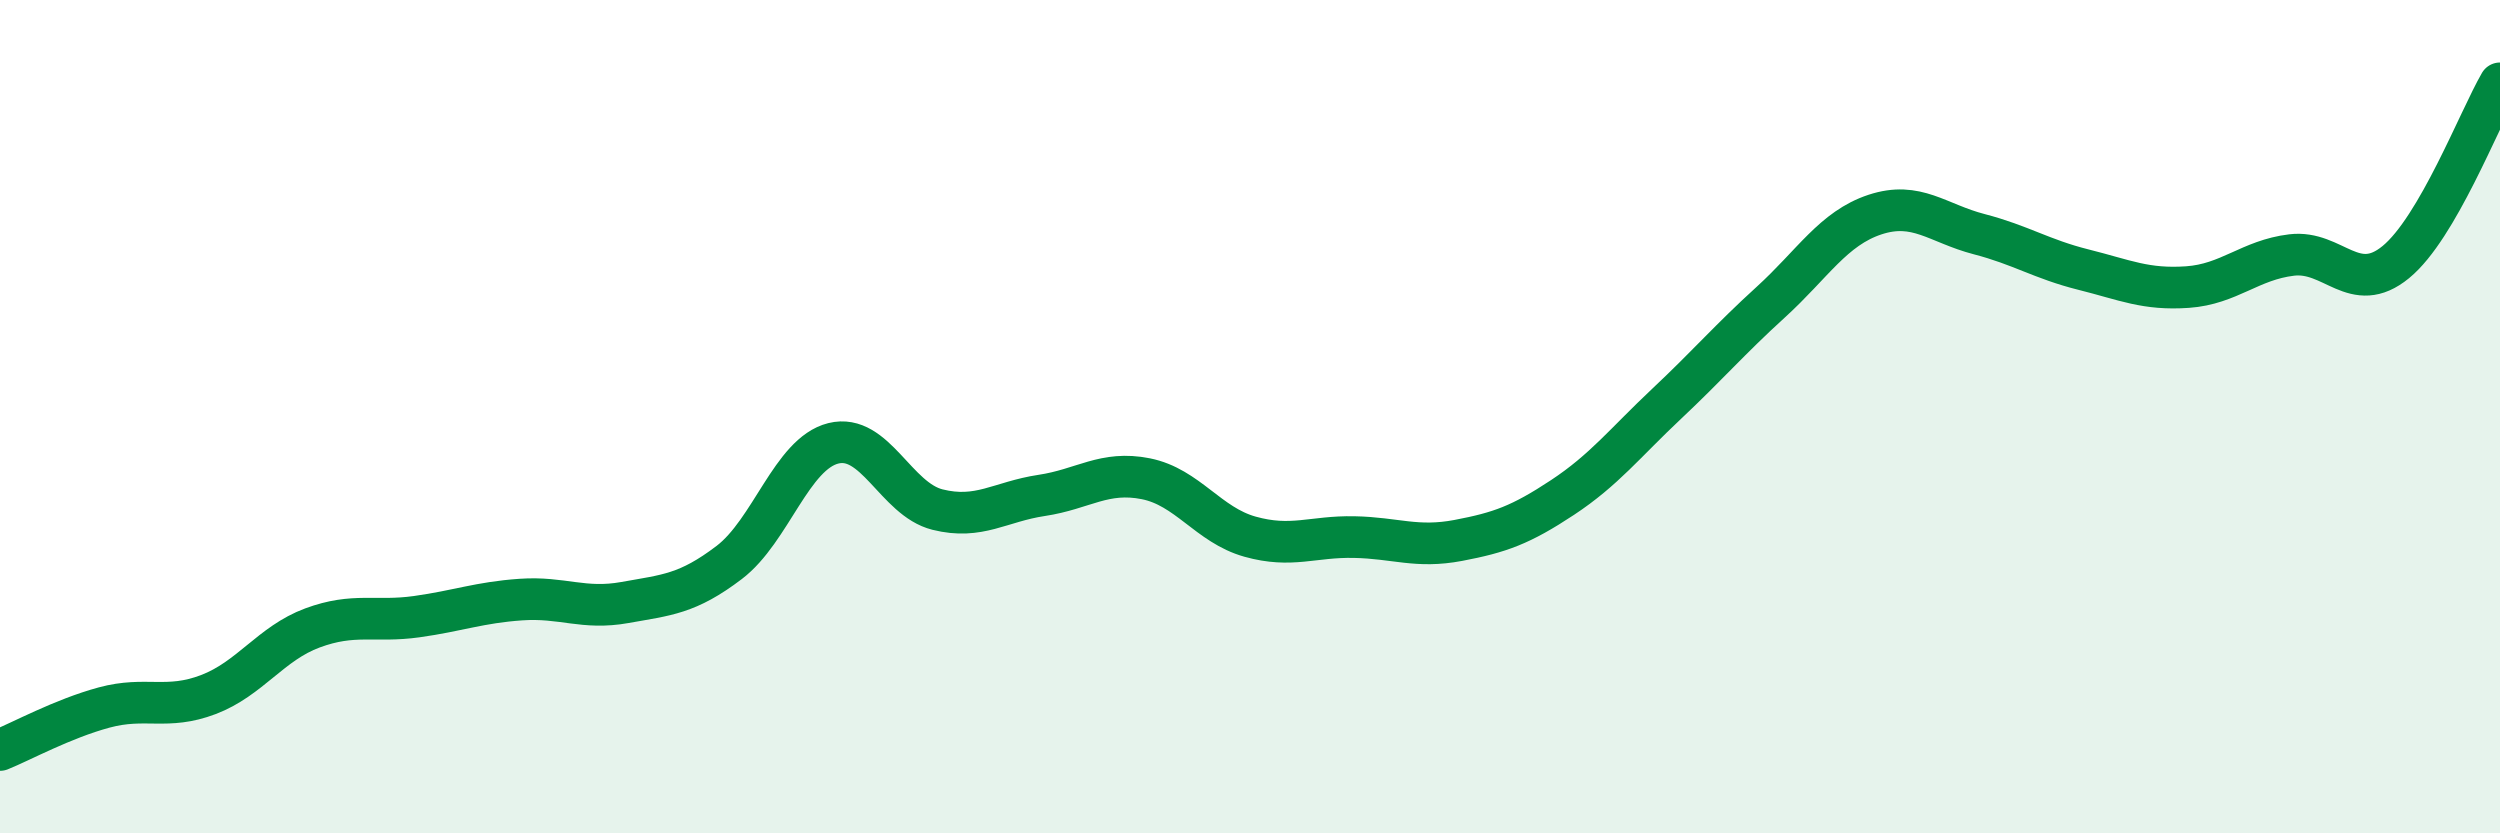
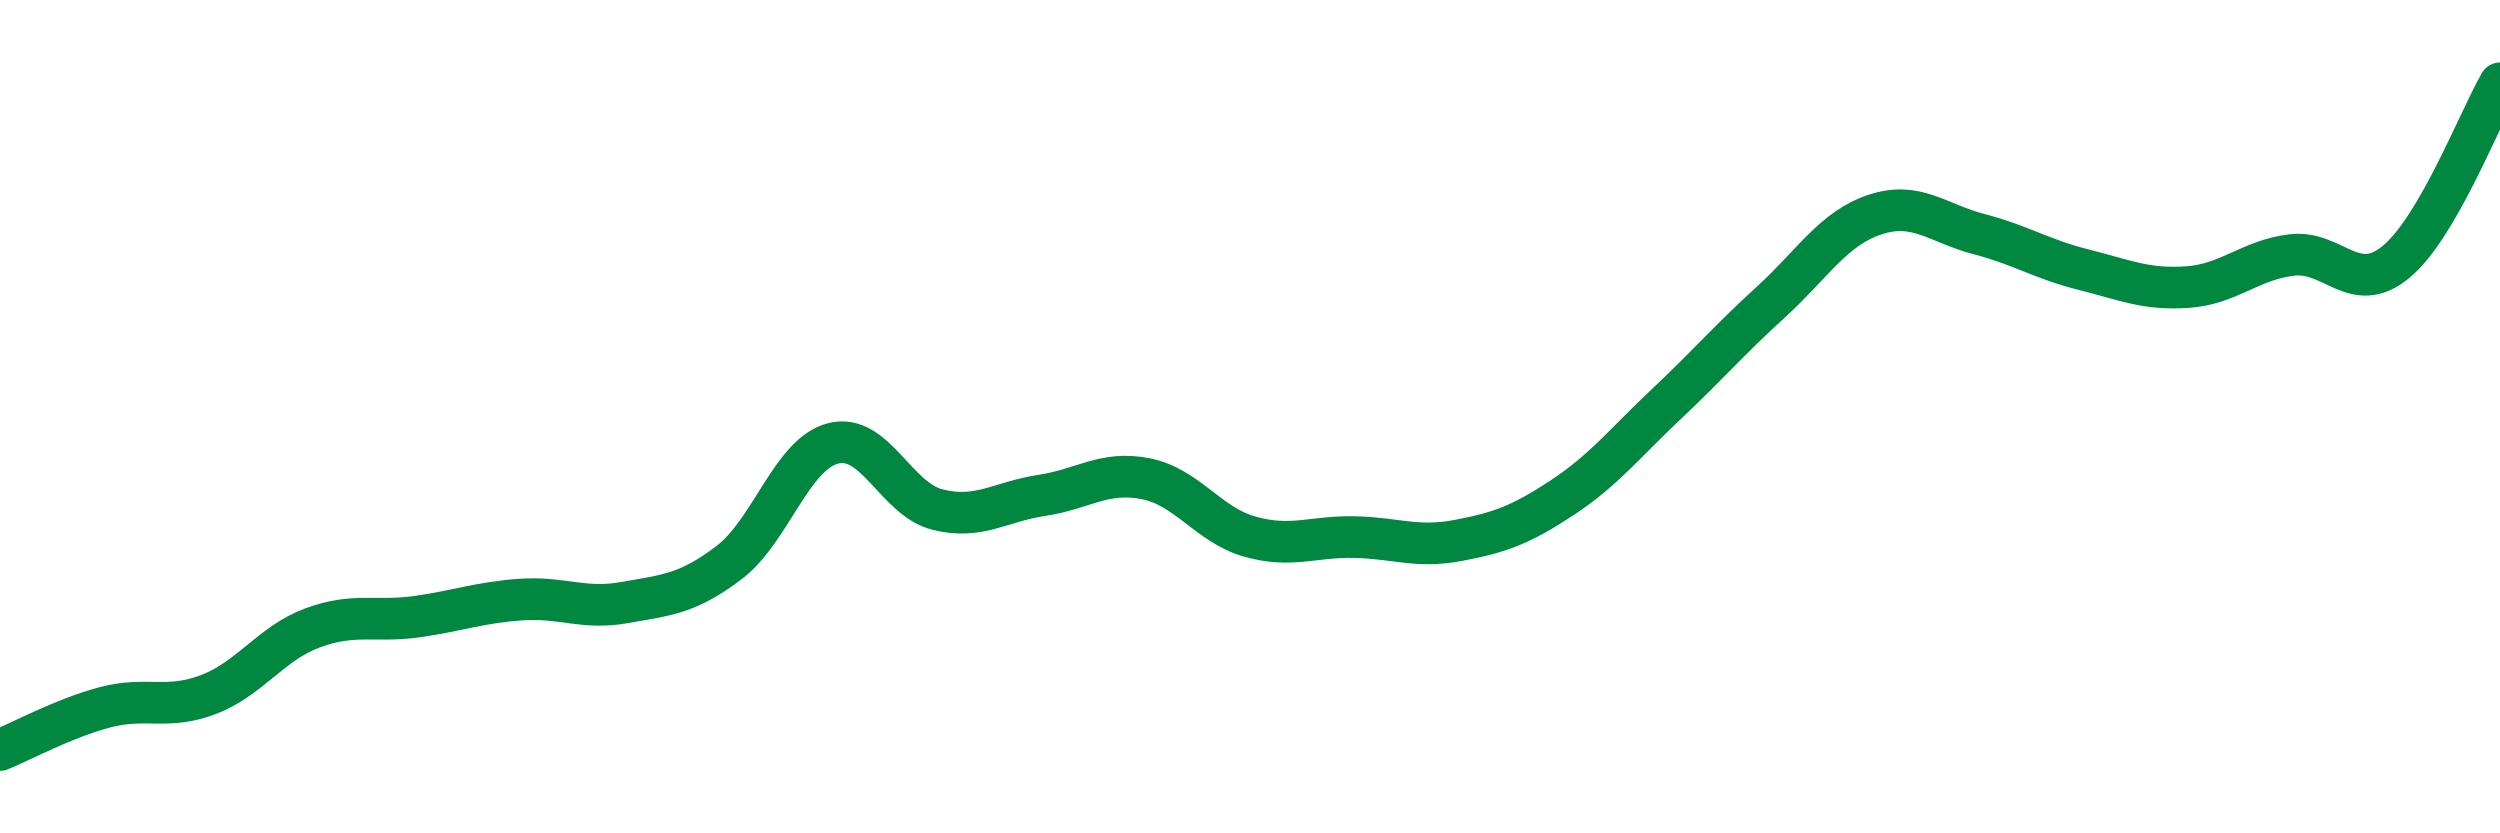
<svg xmlns="http://www.w3.org/2000/svg" width="60" height="20" viewBox="0 0 60 20">
-   <path d="M 0,18 C 0.5,17.8 1.5,17.25 2.5,16.98 C 3.5,16.71 4,17.05 5,16.67 C 6,16.29 6.5,15.44 7.5,15.07 C 8.5,14.7 9,14.94 10,14.8 C 11,14.66 11.5,14.46 12.5,14.39 C 13.5,14.32 14,14.64 15,14.46 C 16,14.28 16.5,14.26 17.5,13.5 C 18.5,12.74 19,10.89 20,10.64 C 21,10.39 21.5,11.98 22.5,12.23 C 23.5,12.48 24,12.04 25,11.89 C 26,11.74 26.5,11.29 27.5,11.49 C 28.5,11.69 29,12.6 30,12.88 C 31,13.16 31.5,12.87 32.5,12.89 C 33.5,12.91 34,13.16 35,12.97 C 36,12.78 36.5,12.6 37.5,11.94 C 38.5,11.28 39,10.63 40,9.69 C 41,8.75 41.5,8.16 42.5,7.25 C 43.5,6.34 44,5.48 45,5.15 C 46,4.82 46.5,5.36 47.5,5.62 C 48.5,5.88 49,6.22 50,6.47 C 51,6.72 51.5,6.96 52.5,6.89 C 53.5,6.82 54,6.24 55,6.12 C 56,6 56.5,7.11 57.5,6.29 C 58.5,5.47 59.5,2.86 60,2L60 20L0 20Z" fill="#008740" opacity="0.1" stroke-linecap="round" stroke-linejoin="round" />
  <path d="M 0,18 C 0.5,17.8 1.5,17.25 2.5,16.98 C 3.5,16.71 4,17.05 5,16.67 C 6,16.29 6.5,15.44 7.5,15.07 C 8.5,14.7 9,14.94 10,14.8 C 11,14.66 11.5,14.46 12.5,14.39 C 13.5,14.32 14,14.64 15,14.46 C 16,14.28 16.5,14.26 17.5,13.5 C 18.5,12.74 19,10.89 20,10.64 C 21,10.39 21.5,11.98 22.5,12.23 C 23.5,12.48 24,12.04 25,11.89 C 26,11.74 26.5,11.29 27.5,11.49 C 28.5,11.69 29,12.6 30,12.88 C 31,13.16 31.5,12.87 32.5,12.89 C 33.5,12.91 34,13.16 35,12.97 C 36,12.78 36.5,12.6 37.5,11.94 C 38.5,11.28 39,10.63 40,9.69 C 41,8.75 41.5,8.16 42.5,7.25 C 43.5,6.34 44,5.48 45,5.15 C 46,4.82 46.5,5.36 47.5,5.62 C 48.5,5.88 49,6.22 50,6.47 C 51,6.72 51.5,6.96 52.5,6.89 C 53.5,6.82 54,6.24 55,6.12 C 56,6 56.5,7.11 57.5,6.29 C 58.5,5.47 59.5,2.86 60,2" stroke="#008740" stroke-width="1" fill="none" stroke-linecap="round" stroke-linejoin="round" />
</svg>